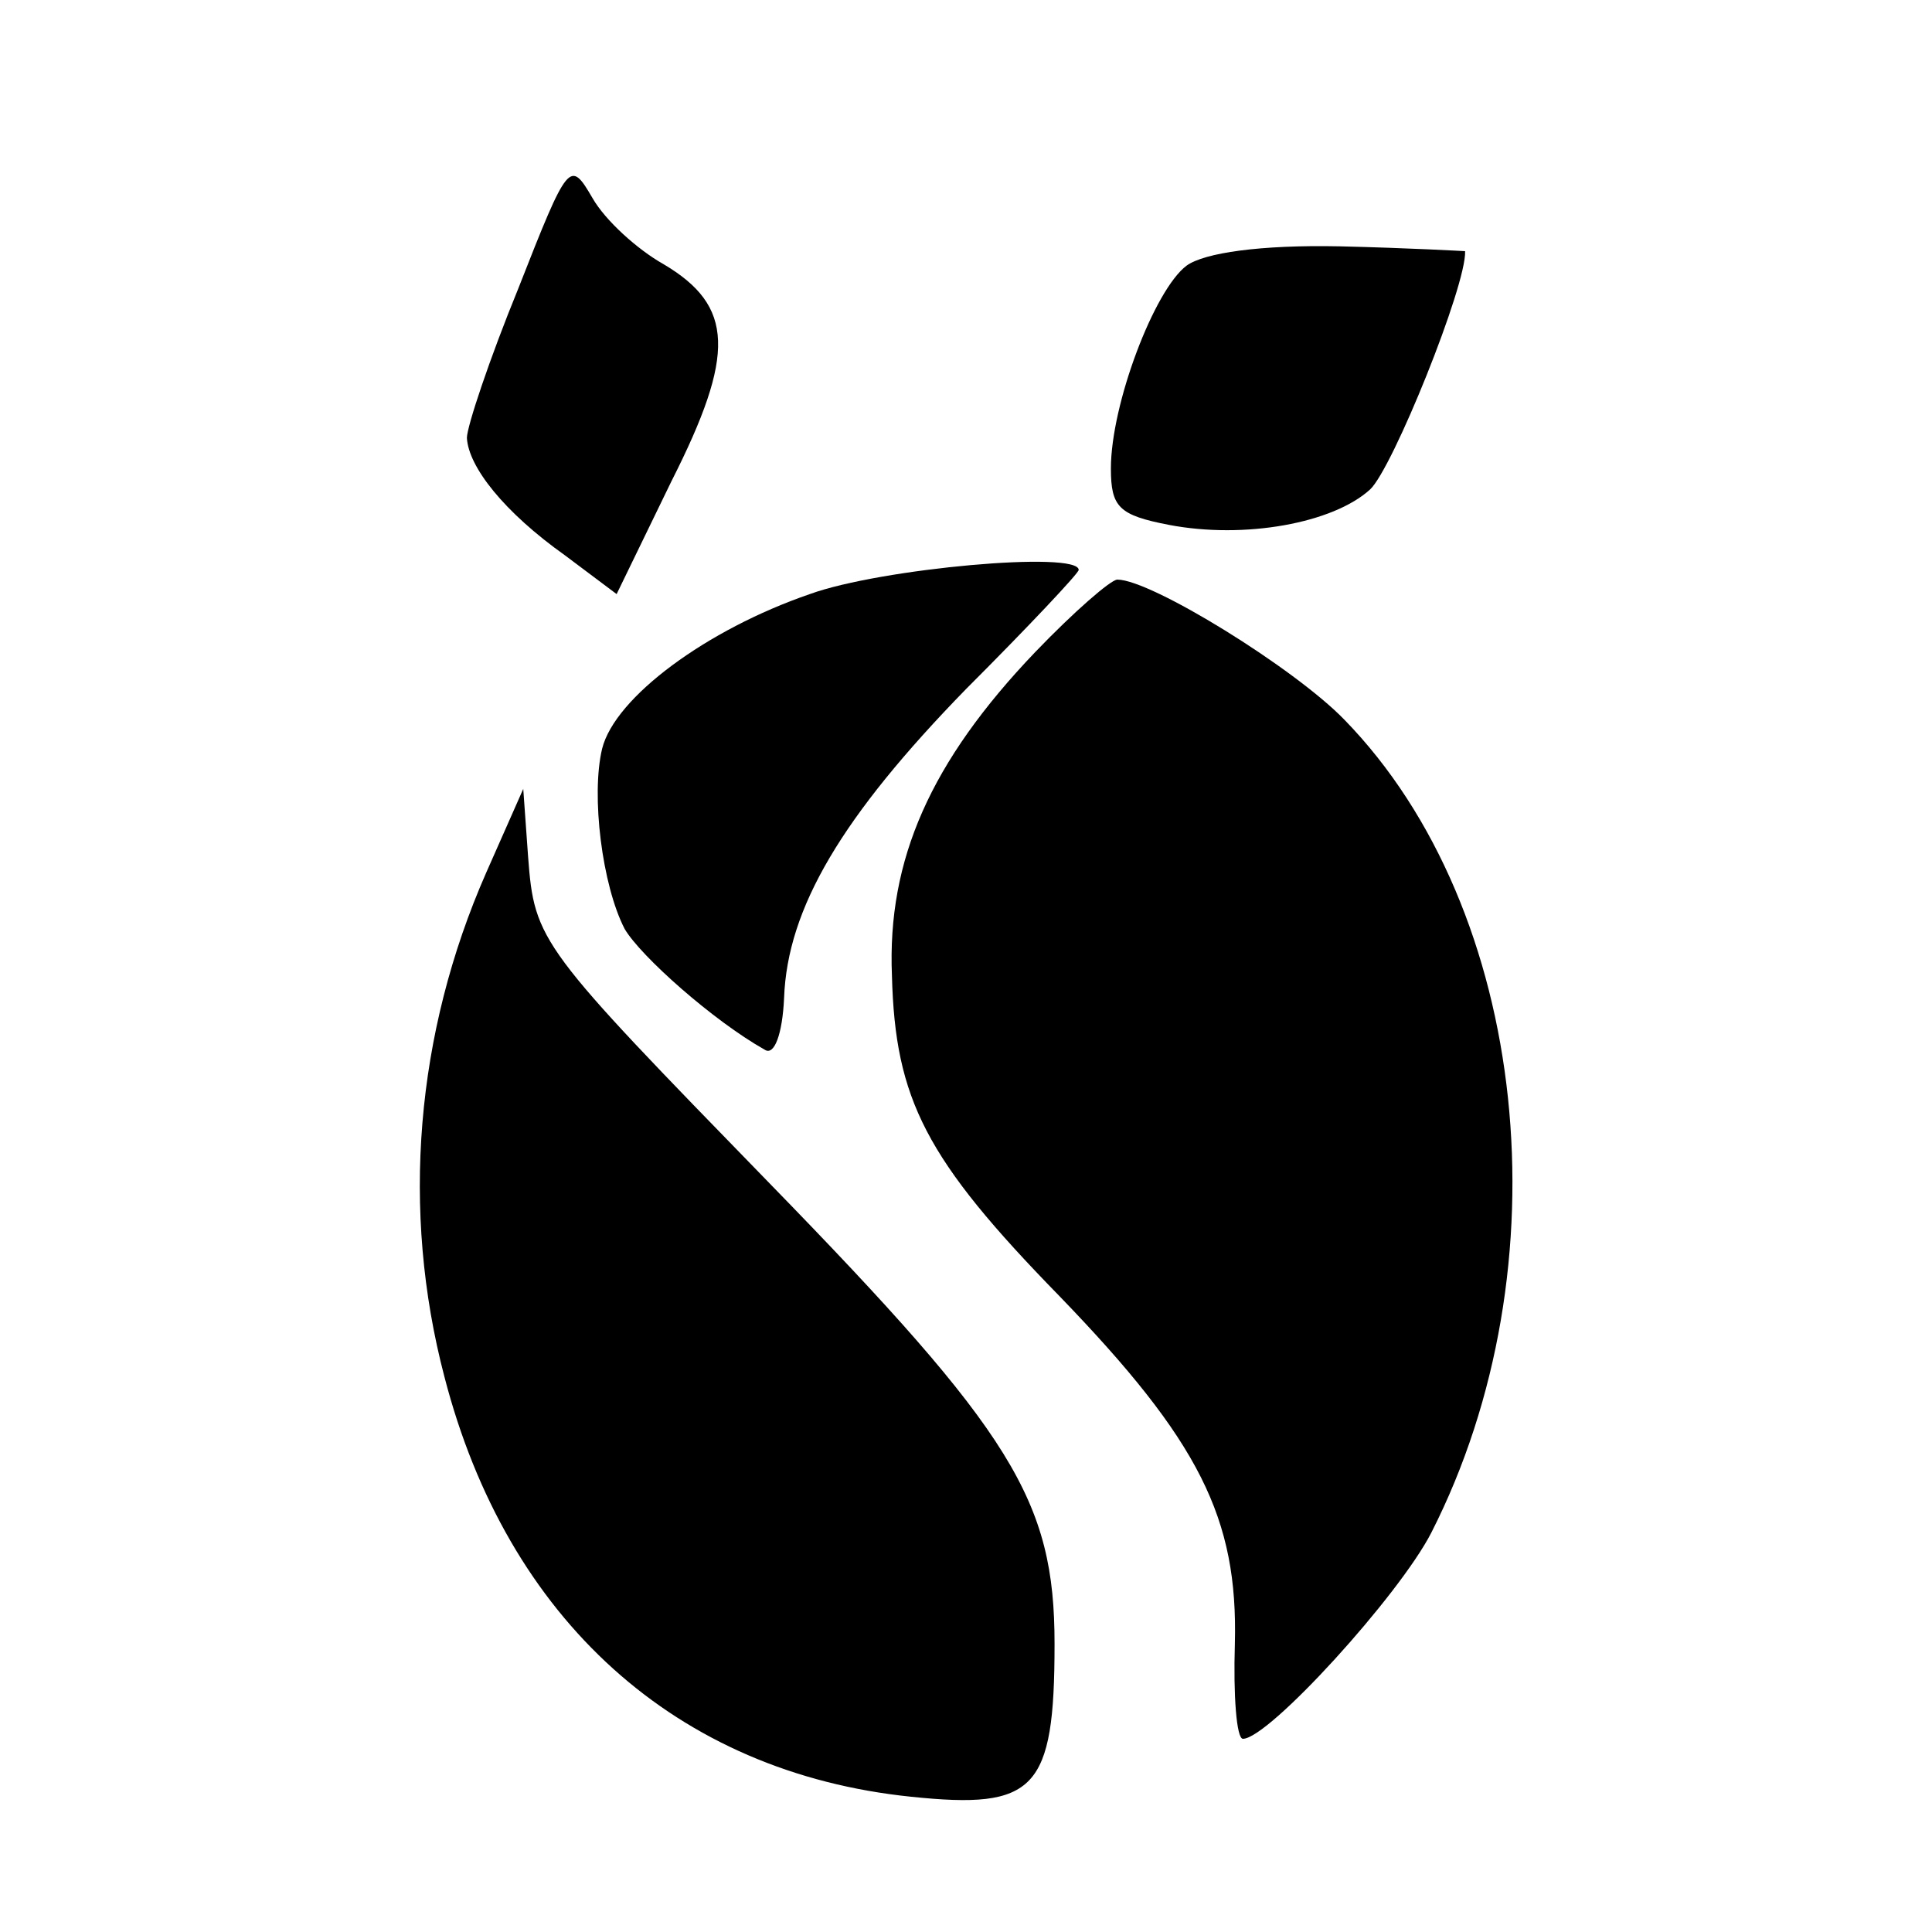
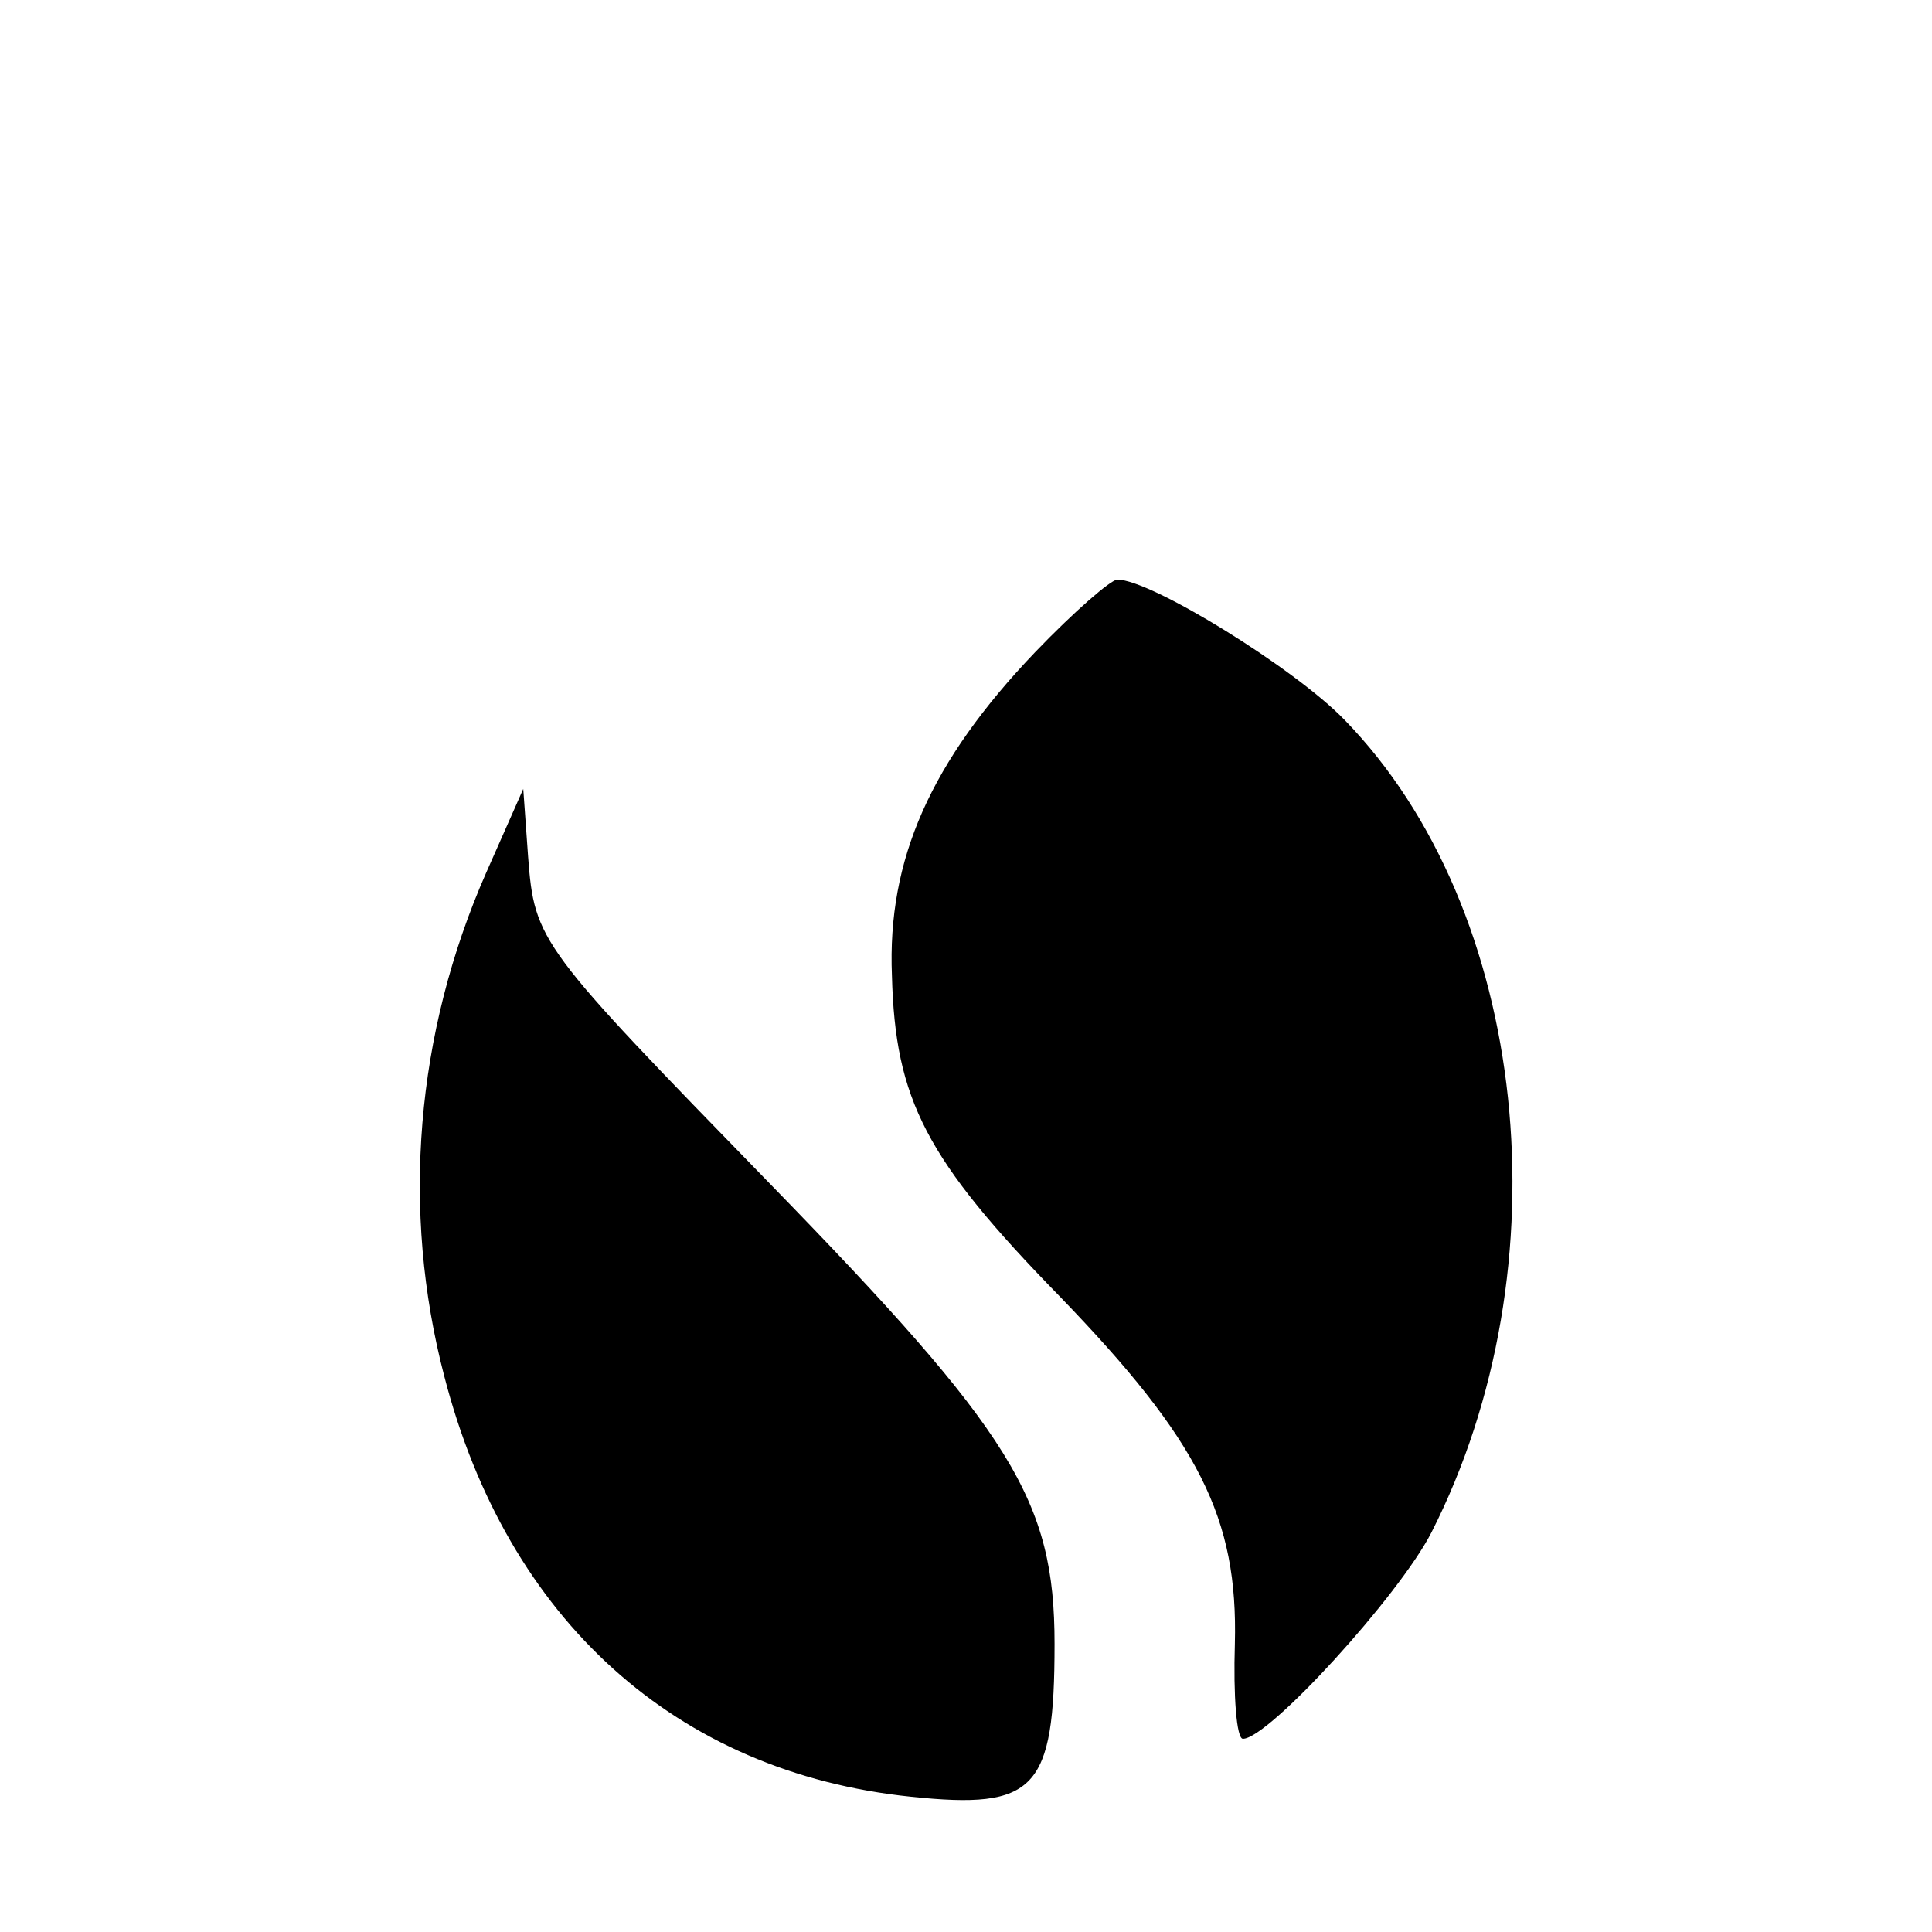
<svg xmlns="http://www.w3.org/2000/svg" version="1.0" width="160" height="160" viewBox="0 0 120 120">
-   <path d="M32.2 17.9c-1.8 4.4-3.2 8.6-3.2 9.3.1 1.8 2.3 4.6 6.1 7.3l3.2 2.4 3.4-7c4-7.9 3.9-10.9-.5-13.5-1.6-.9-3.6-2.7-4.4-4.1-1.4-2.4-1.5-2.3-4.6 5.6m41.5-1.4c-2 1.5-4.7 8.6-4.7 12.6 0 2.4.5 2.9 3.6 3.5 4.7.9 10.2-.1 12.5-2.2 1.4-1.3 6-12.7 5.9-14.8 0 0-3.5-.2-7.8-.3-4.9-.1-8.4.4-9.5 1.2M50.3 36.9c-6.4 2.2-12.1 6.4-12.9 9.6-.7 2.9 0 8.5 1.4 11.2 1 1.7 5.5 5.7 8.7 7.5.6.4 1.1-1 1.2-3.2.2-5.6 3.6-11.3 11.3-19.2 3.9-3.9 7-7.2 7-7.4 0-1.2-12.3-.1-16.7 1.5" />
  <path d="M64.3 40.5c-6.5 6.8-9.2 12.9-8.9 20.1.2 7.7 2.1 11.4 10.4 19.9 8.7 9 11.1 13.8 10.9 21.6-.1 3.2.1 5.9.5 5.9 1.6 0 9.7-8.9 11.7-12.8 8.4-16.5 6.1-38.7-5.4-50.5-3.1-3.2-12-8.7-14.1-8.7-.4 0-2.7 2-5.1 4.5M30.2 54.2c-4.4 10-5.3 21-2.6 31.3 3.9 15.1 14.4 24.6 29 26.1 7.7.8 8.9-.4 8.9-9.5 0-8.9-2.6-13.1-17.7-28.6-14.3-14.7-14.6-15-15-20.3l-.3-4.2z" />
</svg>